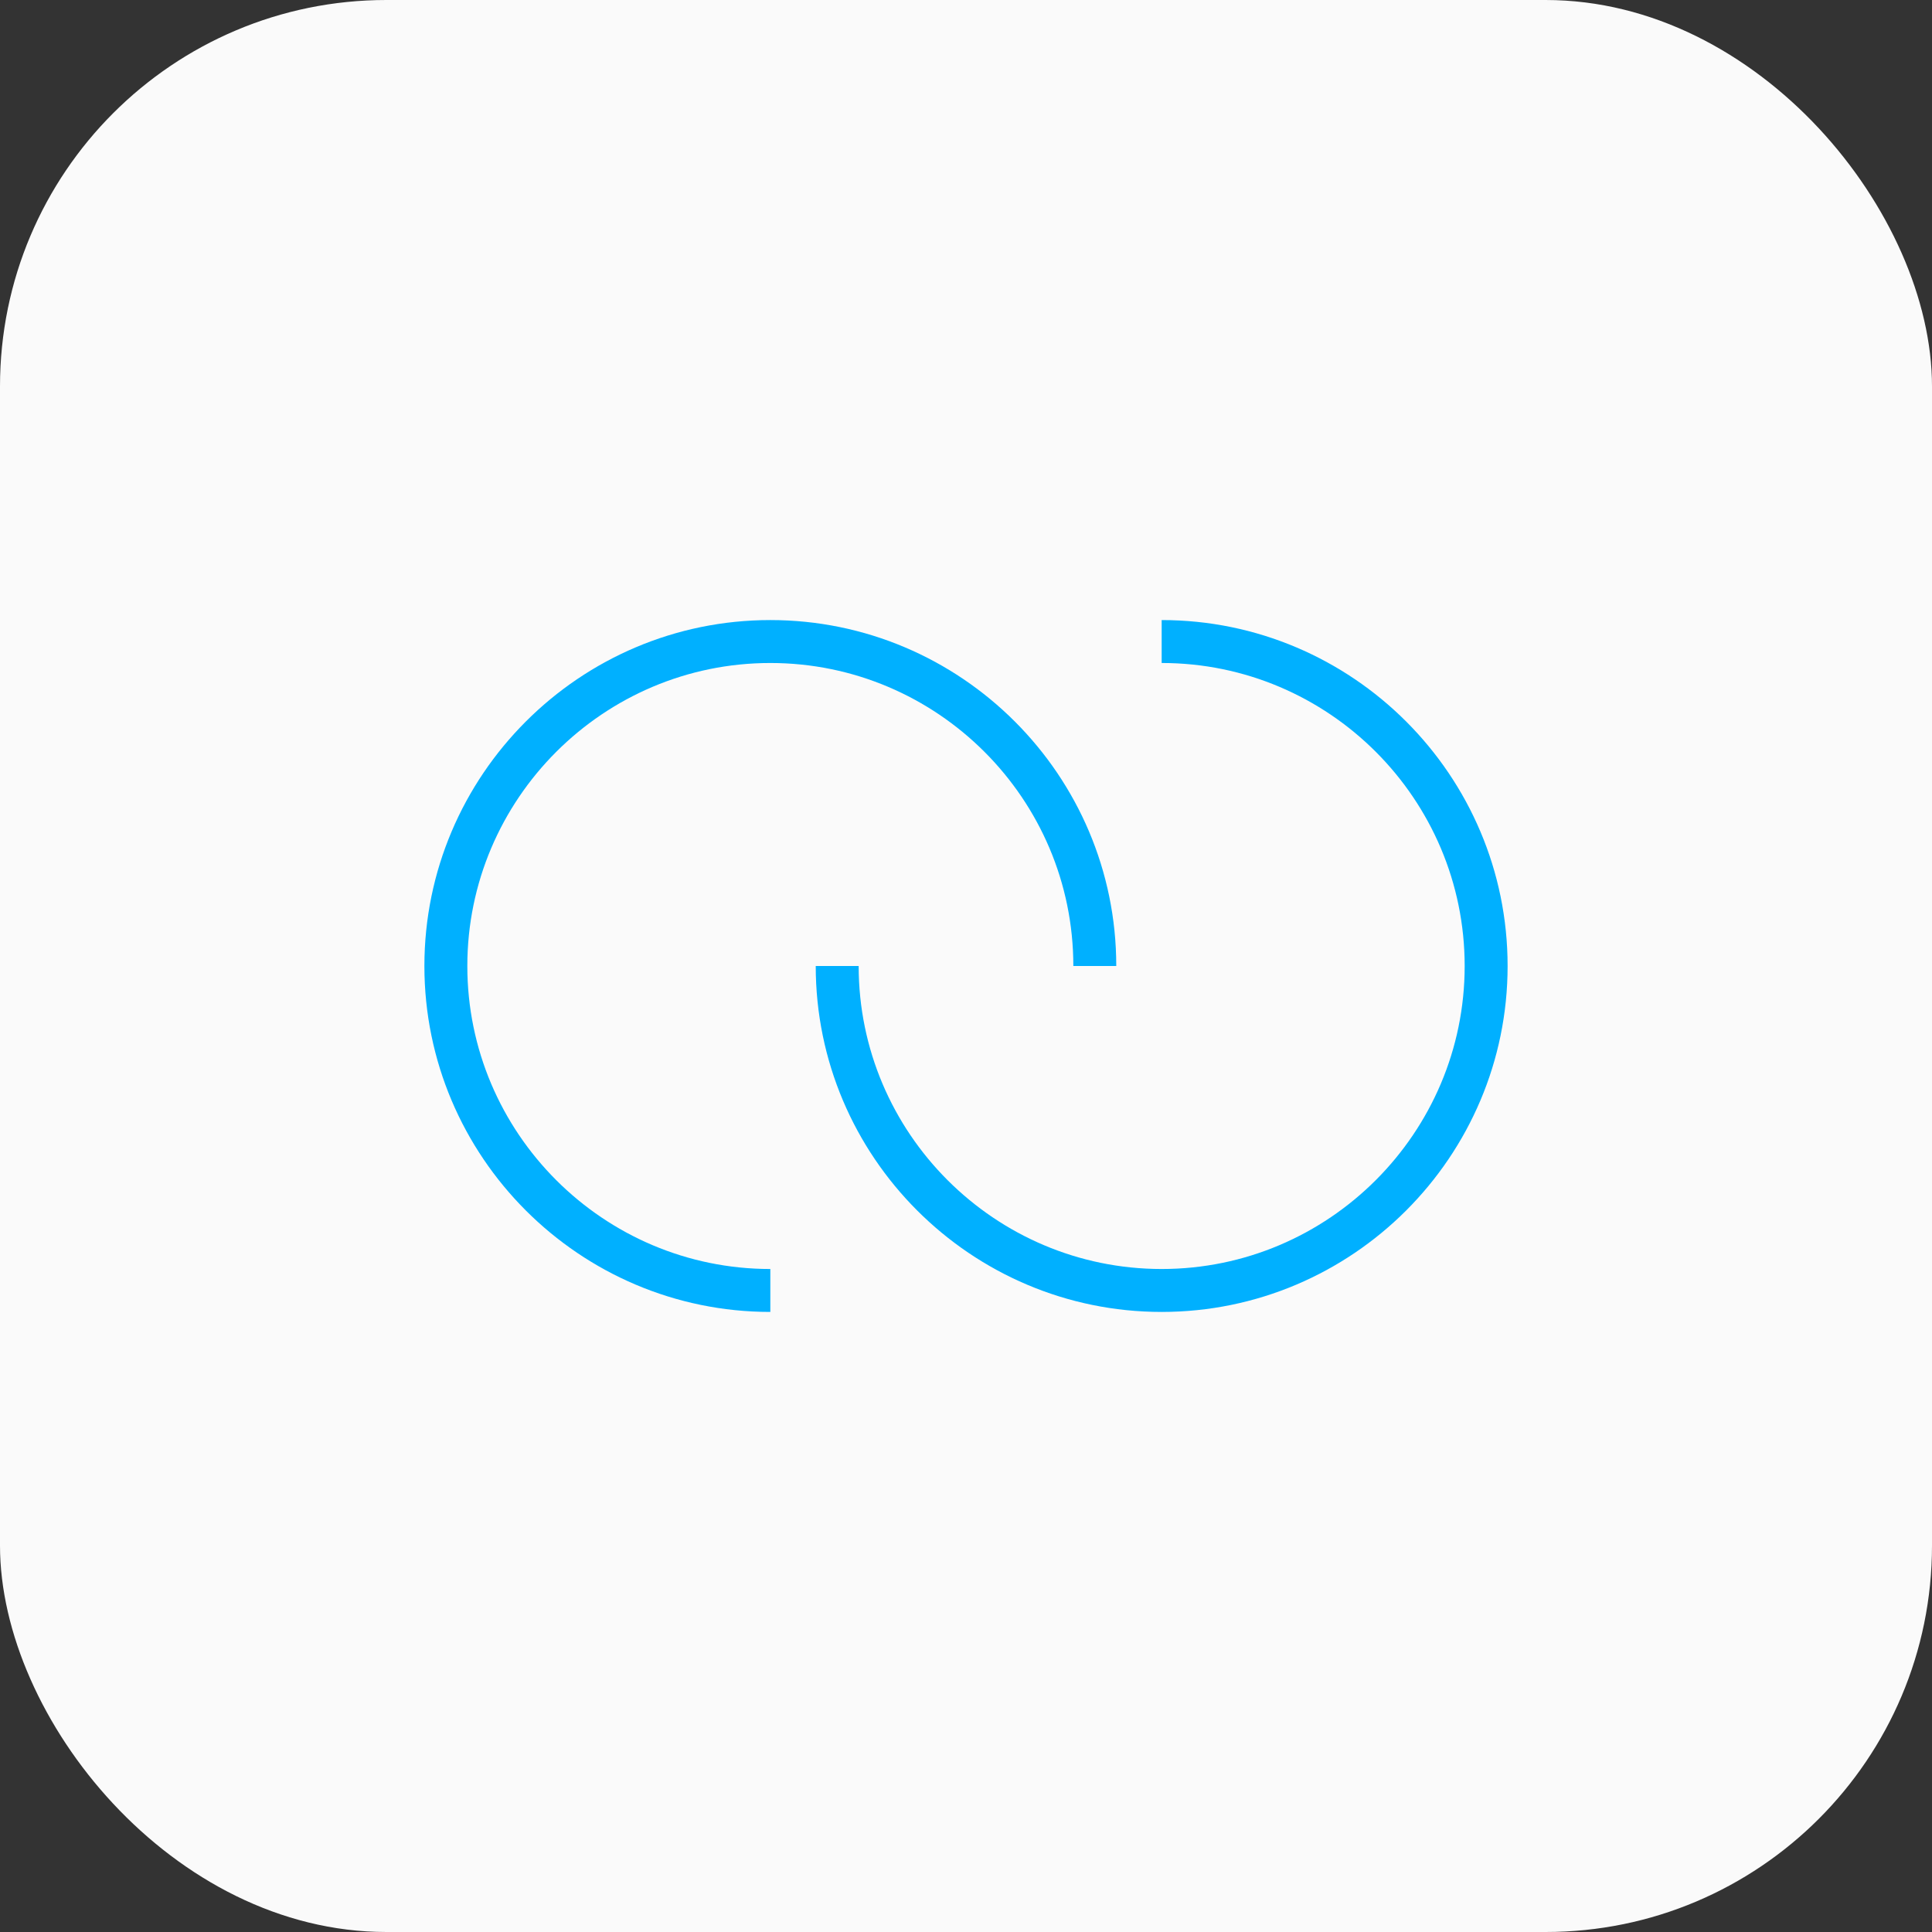
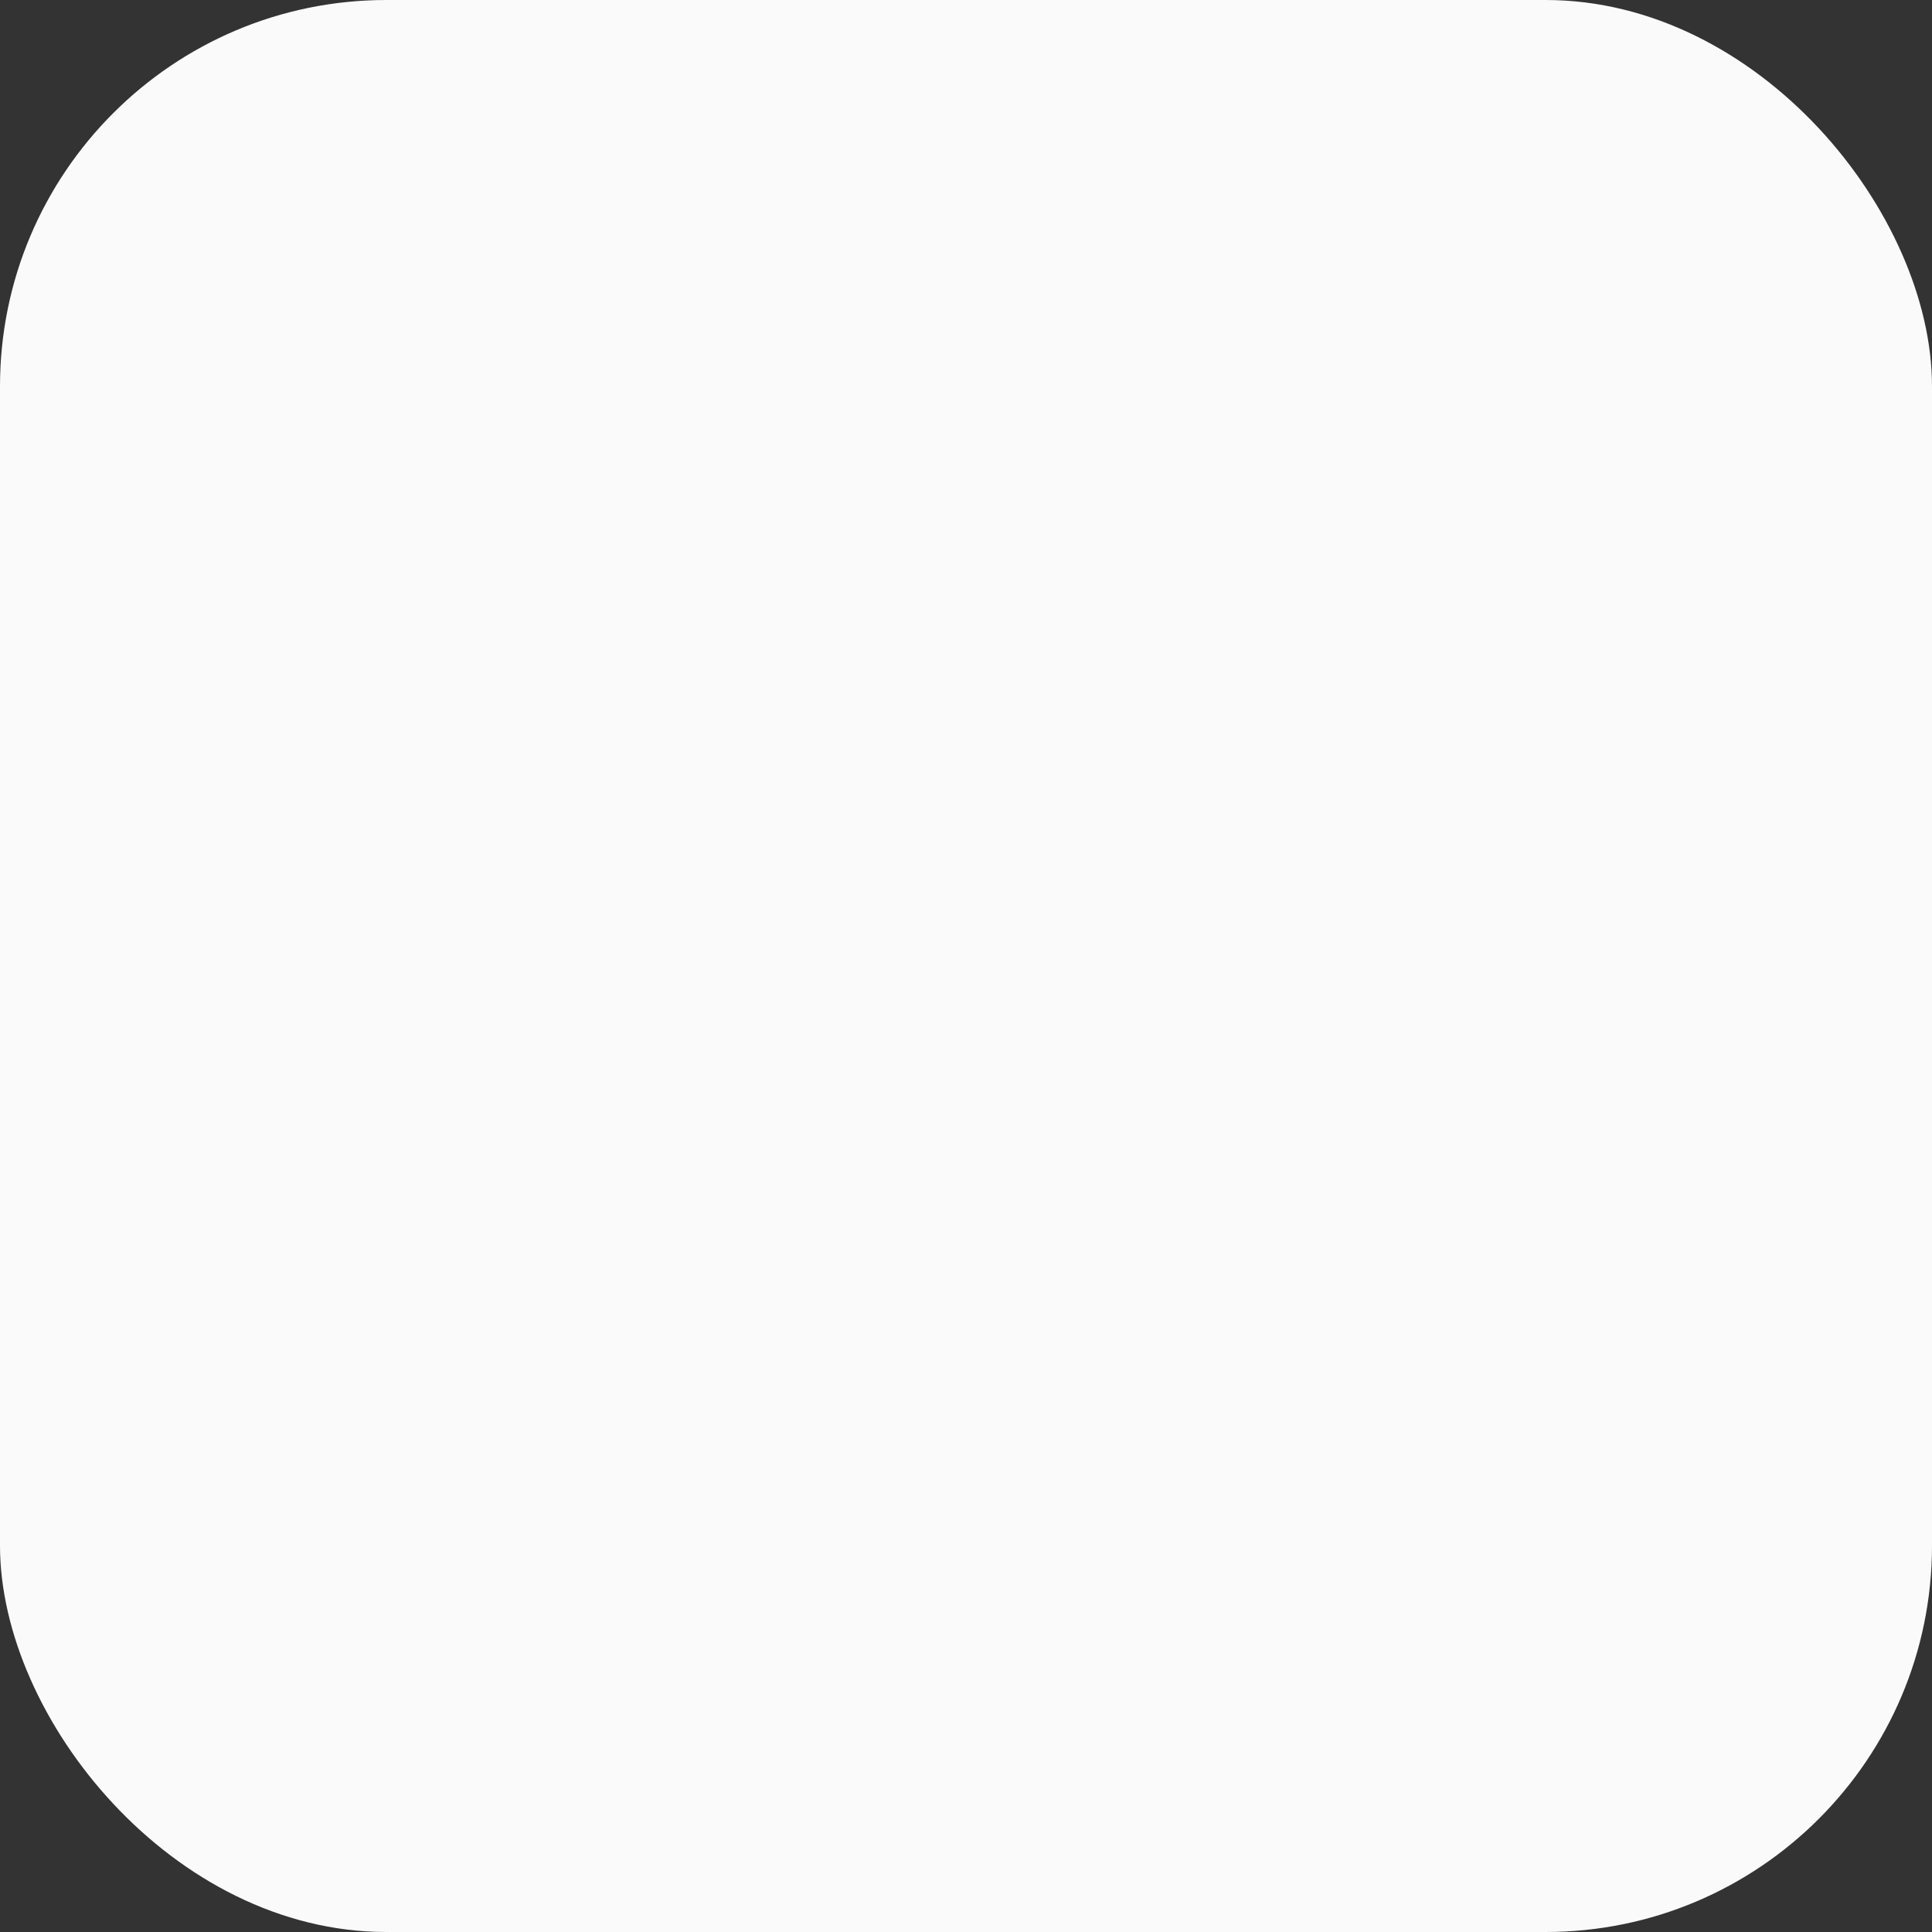
<svg xmlns="http://www.w3.org/2000/svg" id="Layer_2" viewBox="0 0 180 180">
  <rect x="0" y="0" width="180" height="180" fill="#333333" stroke="none" />
  <g id="Skyone_Icons">
    <rect id="BG" x="0" y="0" width="180" height="180" rx="36" ry="36" fill="#fafafa" stroke-width="0" />
-     <path id="icon" d="m71.77,122.23c-17.77,0-32.23-14.46-32.23-32.23s14.46-32.23,32.23-32.23,32.23,14.46,32.23,32.23h-4c0-15.57-12.67-28.23-28.23-28.23s-28.23,12.67-28.23,28.23,12.67,28.23,28.23,28.23v4Zm68.69-32.23c0-17.77-14.46-32.23-32.23-32.23v4c15.57,0,28.23,12.67,28.23,28.23s-12.67,28.23-28.23,28.23-28.23-12.67-28.23-28.23h-4c0,17.77,14.46,32.23,32.23,32.23s32.23-14.46,32.23-32.23Z" fill="#00b0ff" stroke-width="0" />
  </g>
</svg>